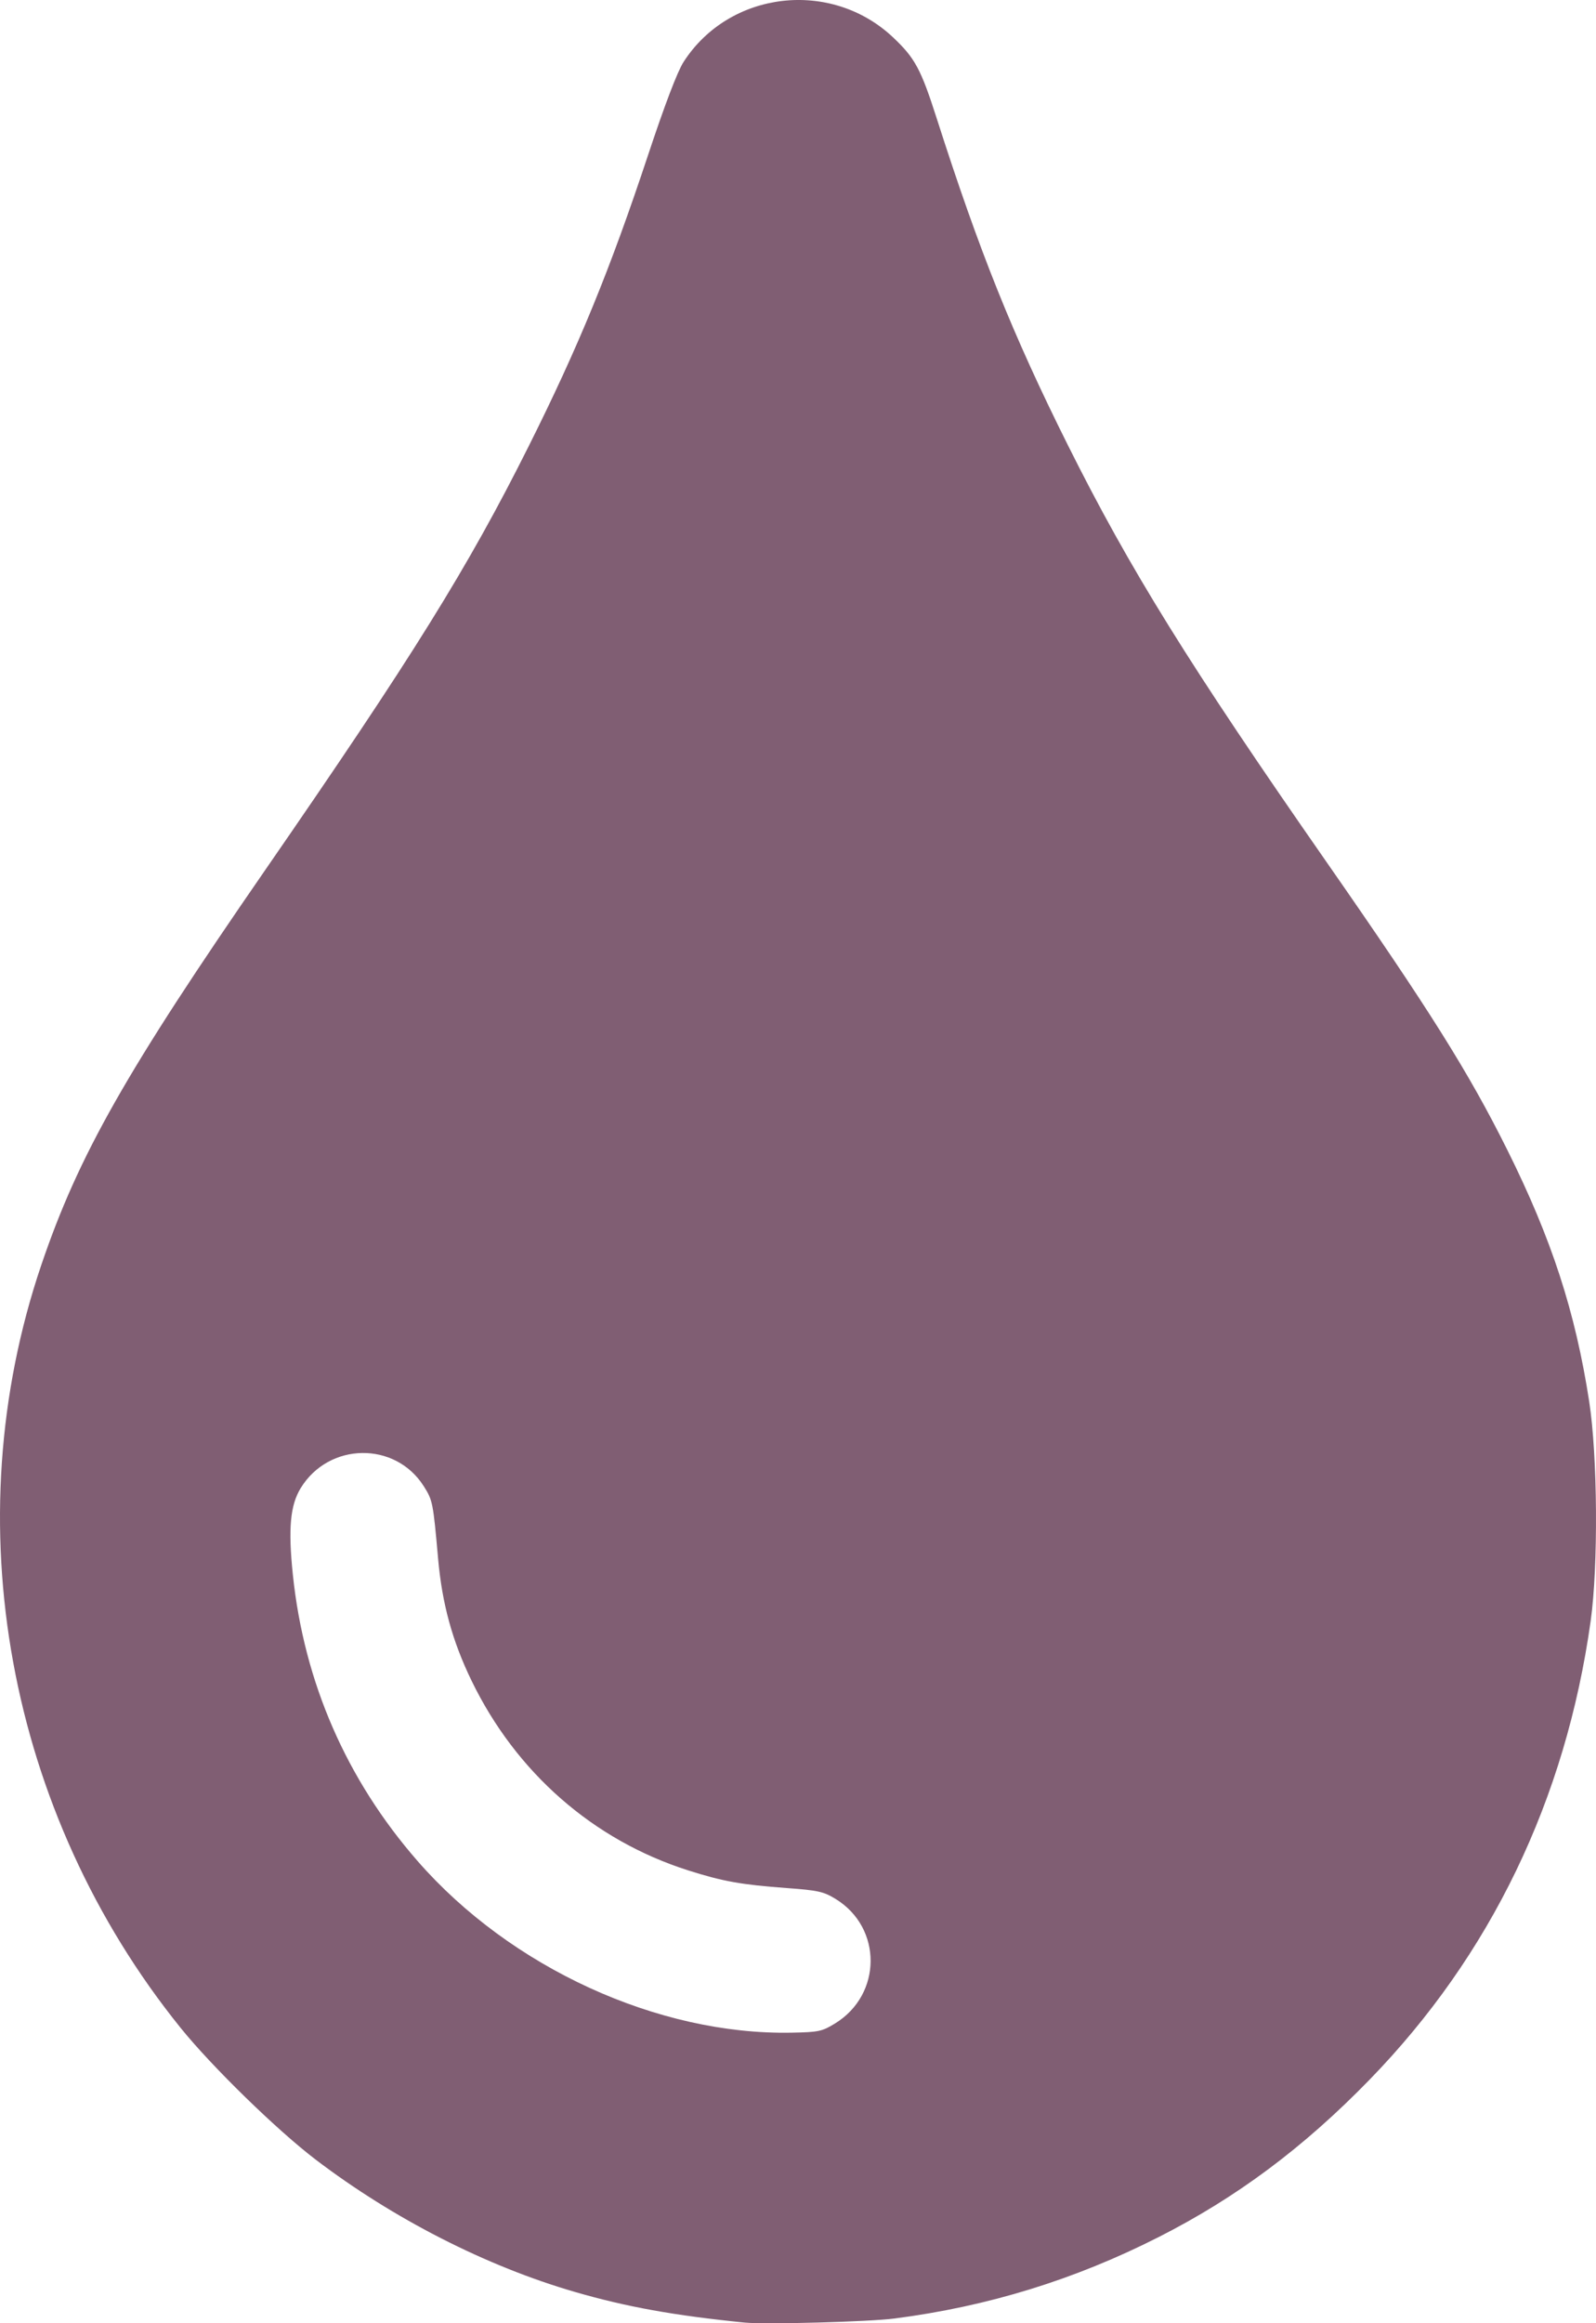
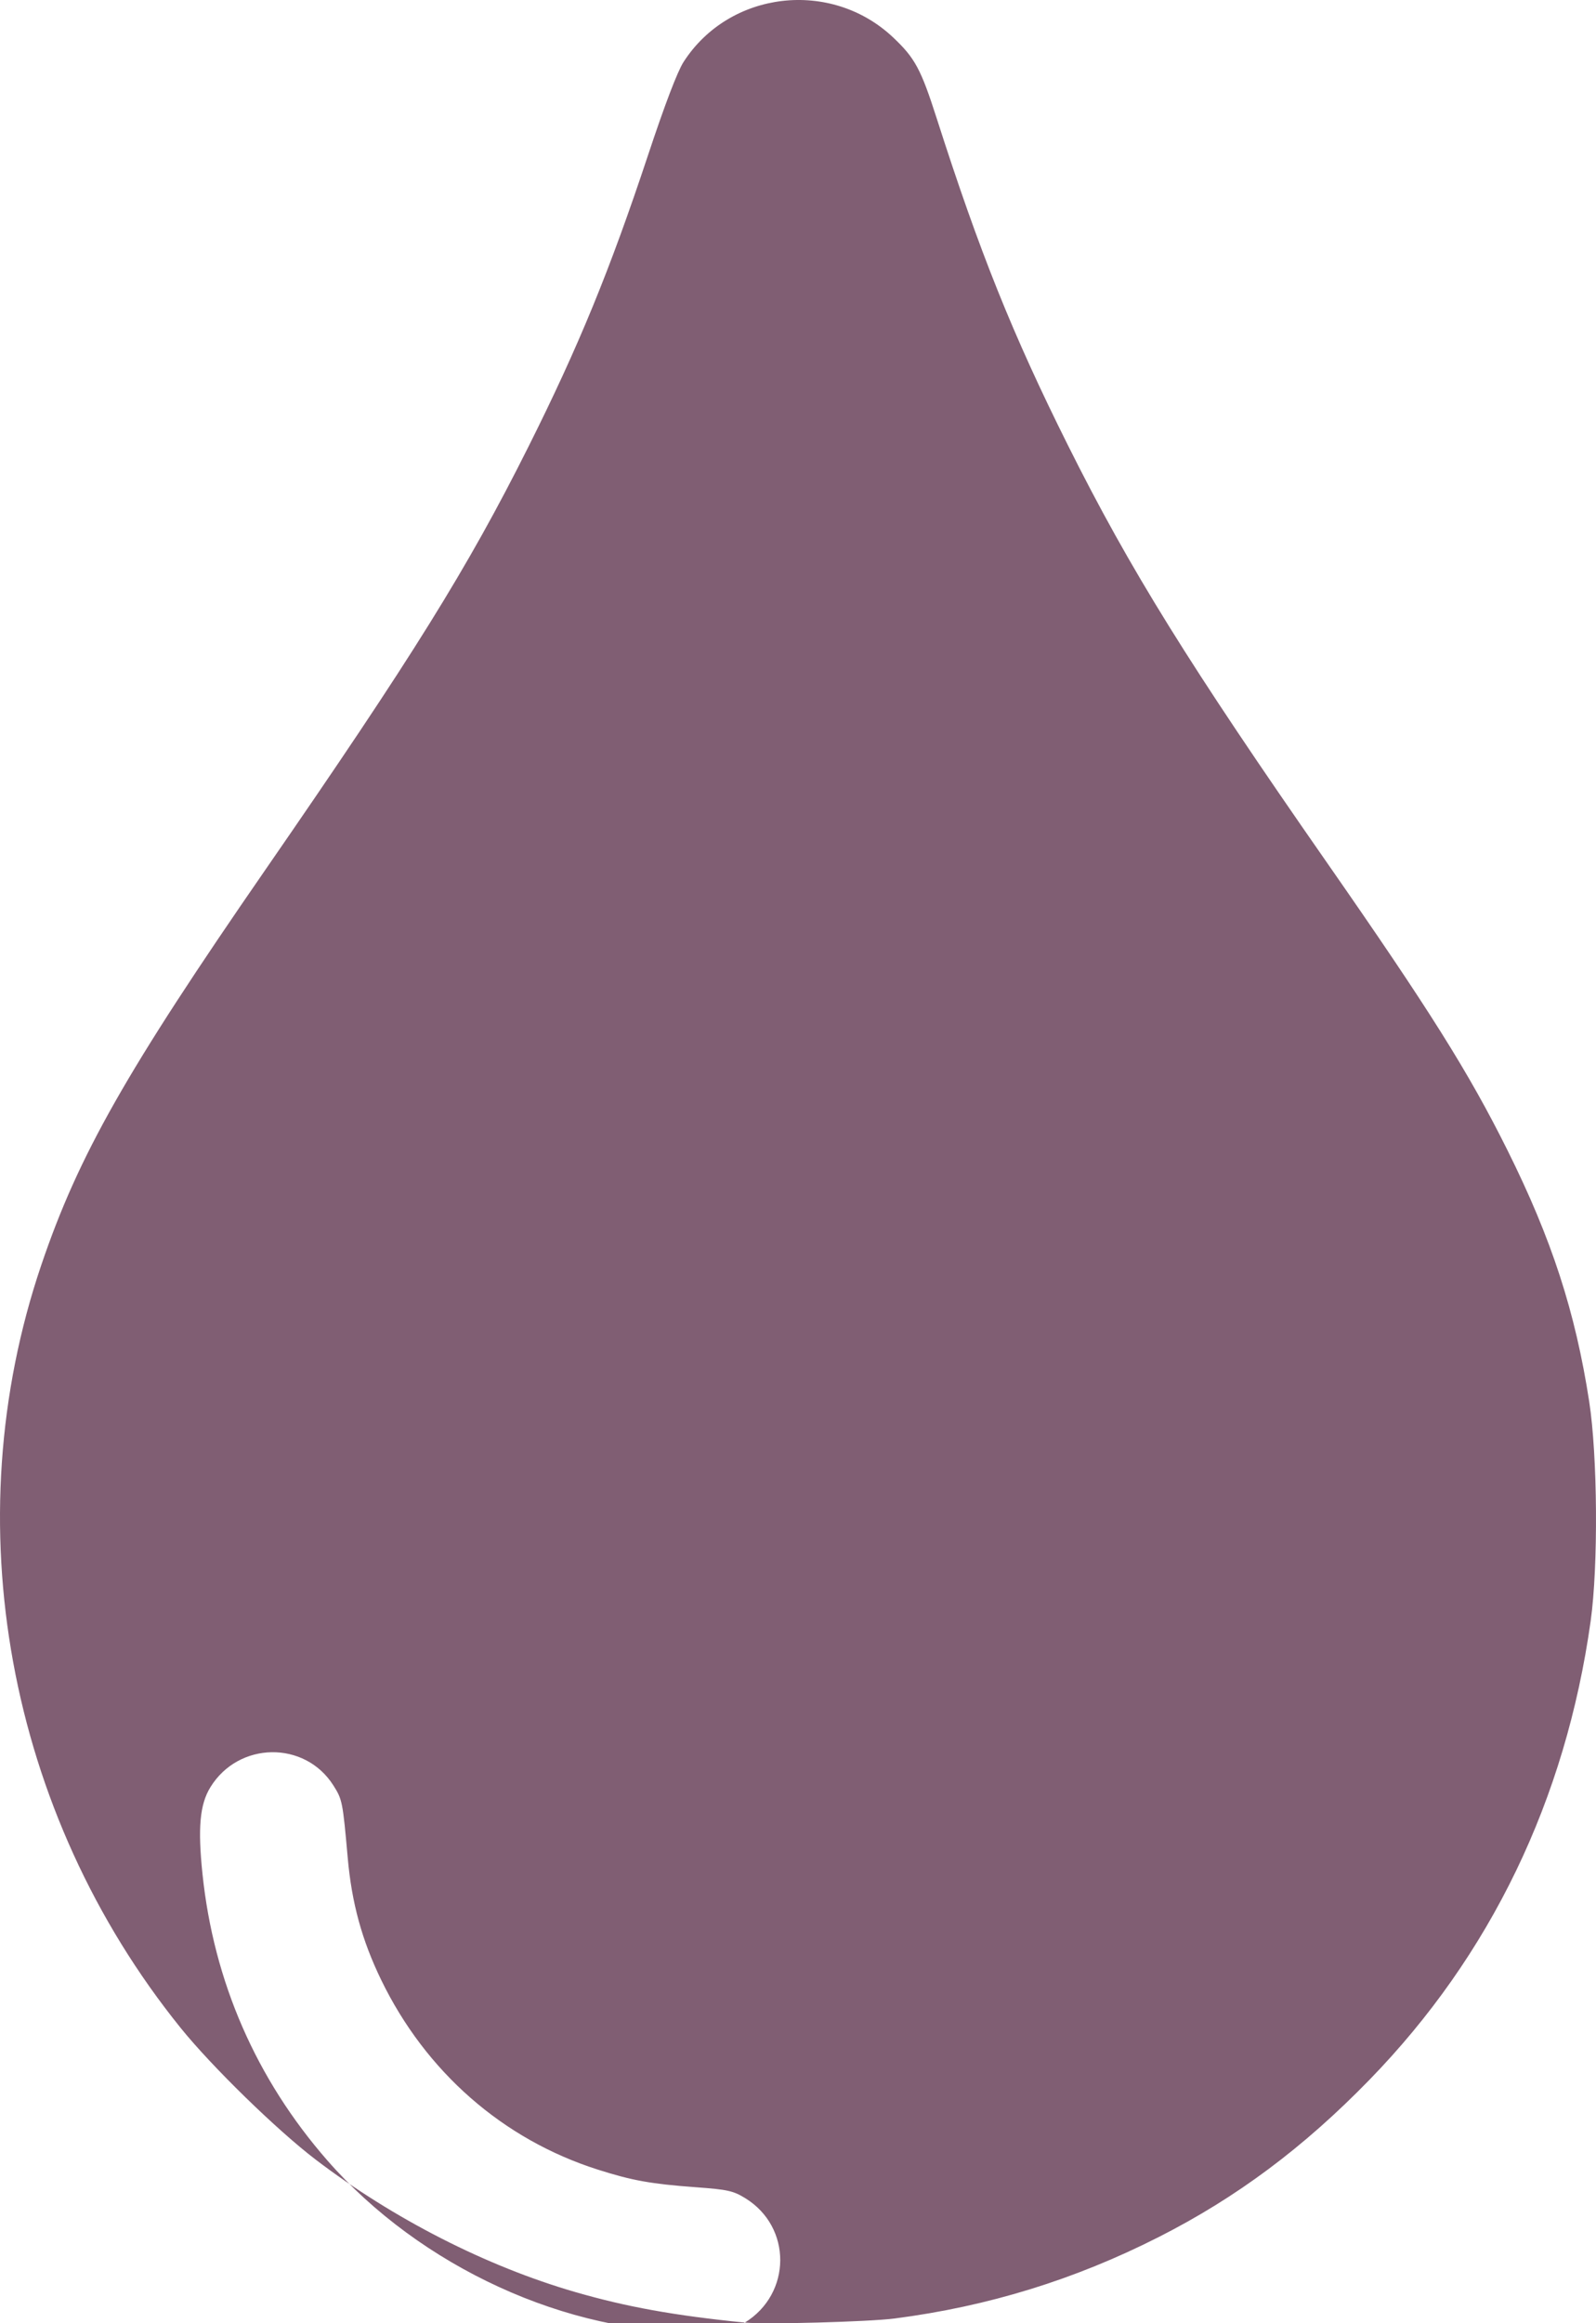
<svg xmlns="http://www.w3.org/2000/svg" width="155.055mm" height="225.603mm" viewBox="0 0 155.055 225.603" version="1.1" id="svg1" xml:space="preserve">
  <defs id="defs1" />
-   <path style="fill:#805e73;fill-opacity:1" d="M 72.36,225.535 C 65.497,224.847 60.867,224.012 55.85,222.557 47.242,220.062 38.207,215.451 30.656,209.699 26.905,206.841 20.573,200.667 17.547,196.916 0.69,176.018 -4.463,147.811 4.014,122.832 7.628,112.182 12.245,104.043 25.788,84.45 40.075,63.781 45.439,55.159 51.326,43.402 c 4.888,-9.762 7.921,-17.152 11.637,-28.351 1.618,-4.877 2.85,-8.107 3.444,-9.031 4.456,-6.933 14.337,-8.085 20.375,-2.374 2.116,2.001 2.689,3.068 4.225,7.86 4.158,12.975 7.374,20.982 12.749,31.739 6.005,12.019 11.751,21.273 25.145,40.499 9.967,14.305 13.789,20.392 17.548,27.94 4.304,8.643 6.595,15.683 7.945,24.412 0.817,5.283 0.889,15.981 0.143,21.308 -2.429,17.351 -9.716,32.456 -21.494,44.557 -6.406,6.582 -12.898,11.424 -20.471,15.266 -8.17,4.145 -16.589,6.74 -25.678,7.912 -2.484,0.32 -12.549,0.594 -14.534,0.395 z m 8.78,-29.056 c 4.564,-2.809 4.594,-9.281 0.055,-12.073 -1.179,-0.726 -1.705,-0.843 -4.798,-1.07 -4.378,-0.322 -6.185,-0.646 -9.541,-1.714 -9.219,-2.931 -16.721,-9.499 -21.05,-18.431 -1.867,-3.852 -2.856,-7.462 -3.245,-11.853 -0.483,-5.447 -0.524,-5.65 -1.394,-7.023 -2.772,-4.371 -9.206,-4.278 -11.945,0.173 -1.032,1.677 -1.238,3.948 -0.768,8.449 1.09,10.428 5.207,19.868 12.117,27.782 9.031,10.344 23.35,16.91 36.336,16.663 2.63,-0.05 2.961,-0.121 4.233,-0.904 z" id="path2" />
+   <path style="fill:#805e73;fill-opacity:1" d="M 72.36,225.535 C 65.497,224.847 60.867,224.012 55.85,222.557 47.242,220.062 38.207,215.451 30.656,209.699 26.905,206.841 20.573,200.667 17.547,196.916 0.69,176.018 -4.463,147.811 4.014,122.832 7.628,112.182 12.245,104.043 25.788,84.45 40.075,63.781 45.439,55.159 51.326,43.402 c 4.888,-9.762 7.921,-17.152 11.637,-28.351 1.618,-4.877 2.85,-8.107 3.444,-9.031 4.456,-6.933 14.337,-8.085 20.375,-2.374 2.116,2.001 2.689,3.068 4.225,7.86 4.158,12.975 7.374,20.982 12.749,31.739 6.005,12.019 11.751,21.273 25.145,40.499 9.967,14.305 13.789,20.392 17.548,27.94 4.304,8.643 6.595,15.683 7.945,24.412 0.817,5.283 0.889,15.981 0.143,21.308 -2.429,17.351 -9.716,32.456 -21.494,44.557 -6.406,6.582 -12.898,11.424 -20.471,15.266 -8.17,4.145 -16.589,6.74 -25.678,7.912 -2.484,0.32 -12.549,0.594 -14.534,0.395 z c 4.564,-2.809 4.594,-9.281 0.055,-12.073 -1.179,-0.726 -1.705,-0.843 -4.798,-1.07 -4.378,-0.322 -6.185,-0.646 -9.541,-1.714 -9.219,-2.931 -16.721,-9.499 -21.05,-18.431 -1.867,-3.852 -2.856,-7.462 -3.245,-11.853 -0.483,-5.447 -0.524,-5.65 -1.394,-7.023 -2.772,-4.371 -9.206,-4.278 -11.945,0.173 -1.032,1.677 -1.238,3.948 -0.768,8.449 1.09,10.428 5.207,19.868 12.117,27.782 9.031,10.344 23.35,16.91 36.336,16.663 2.63,-0.05 2.961,-0.121 4.233,-0.904 z" id="path2" />
</svg>